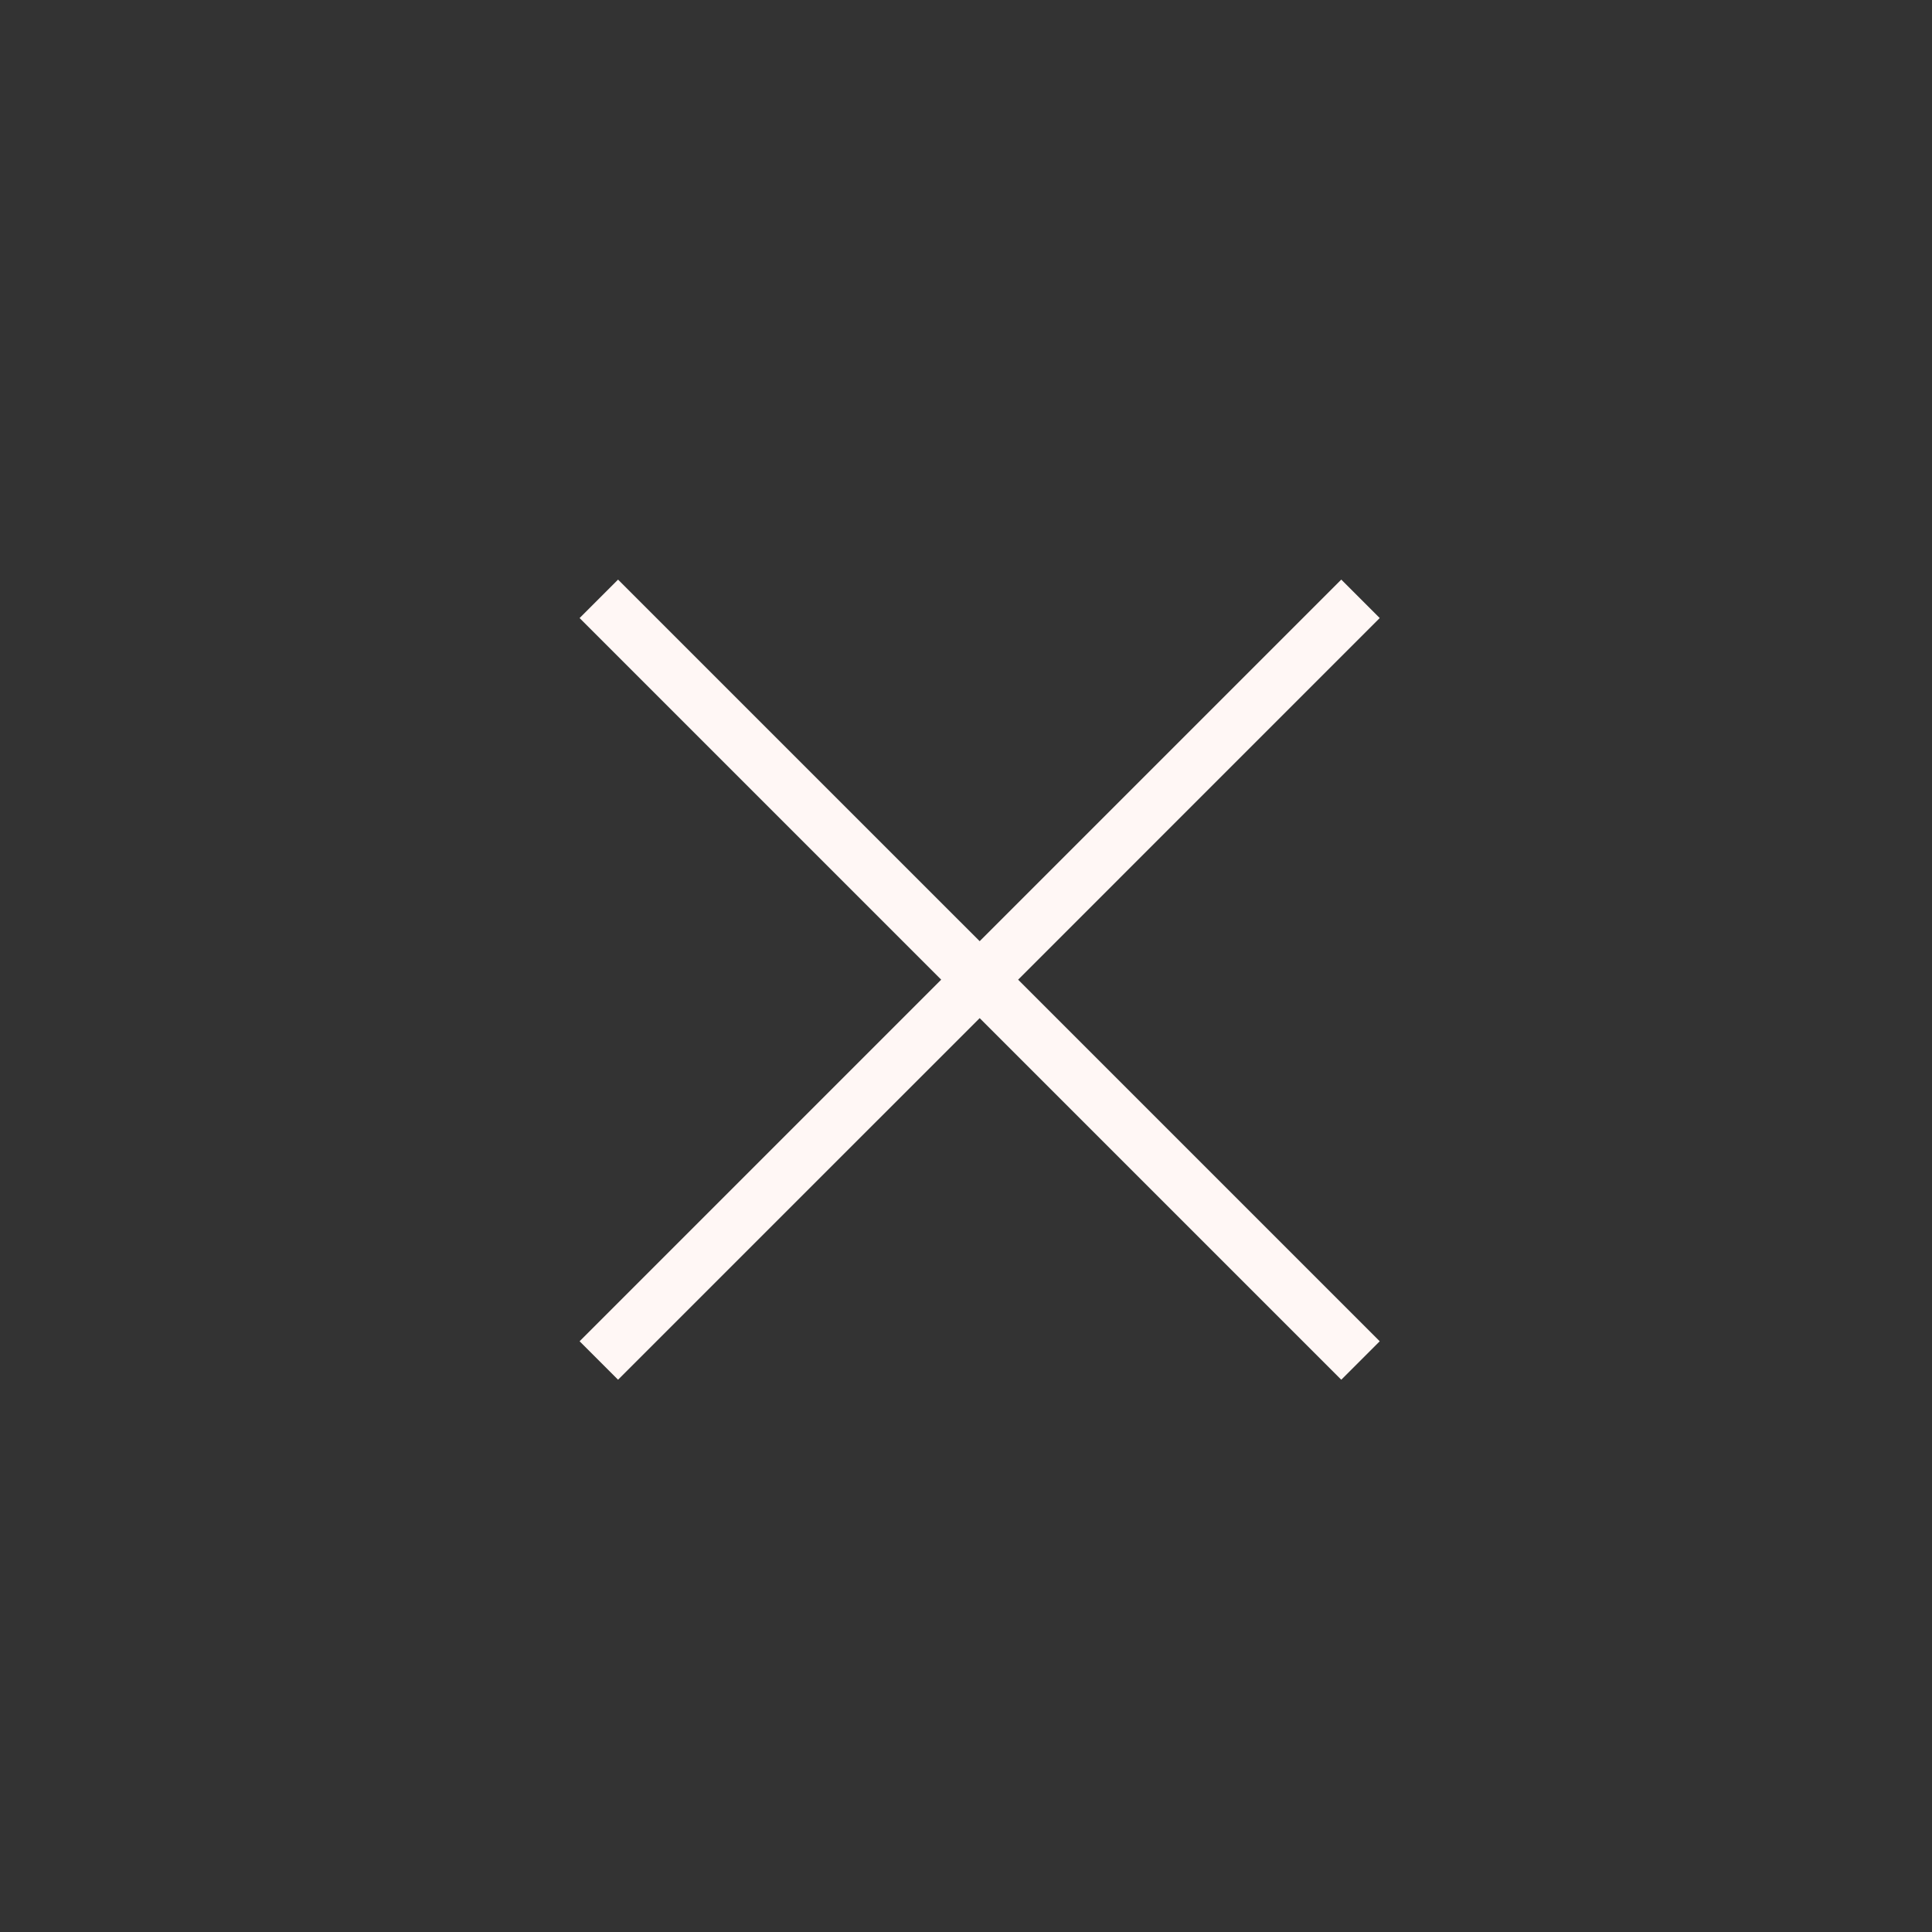
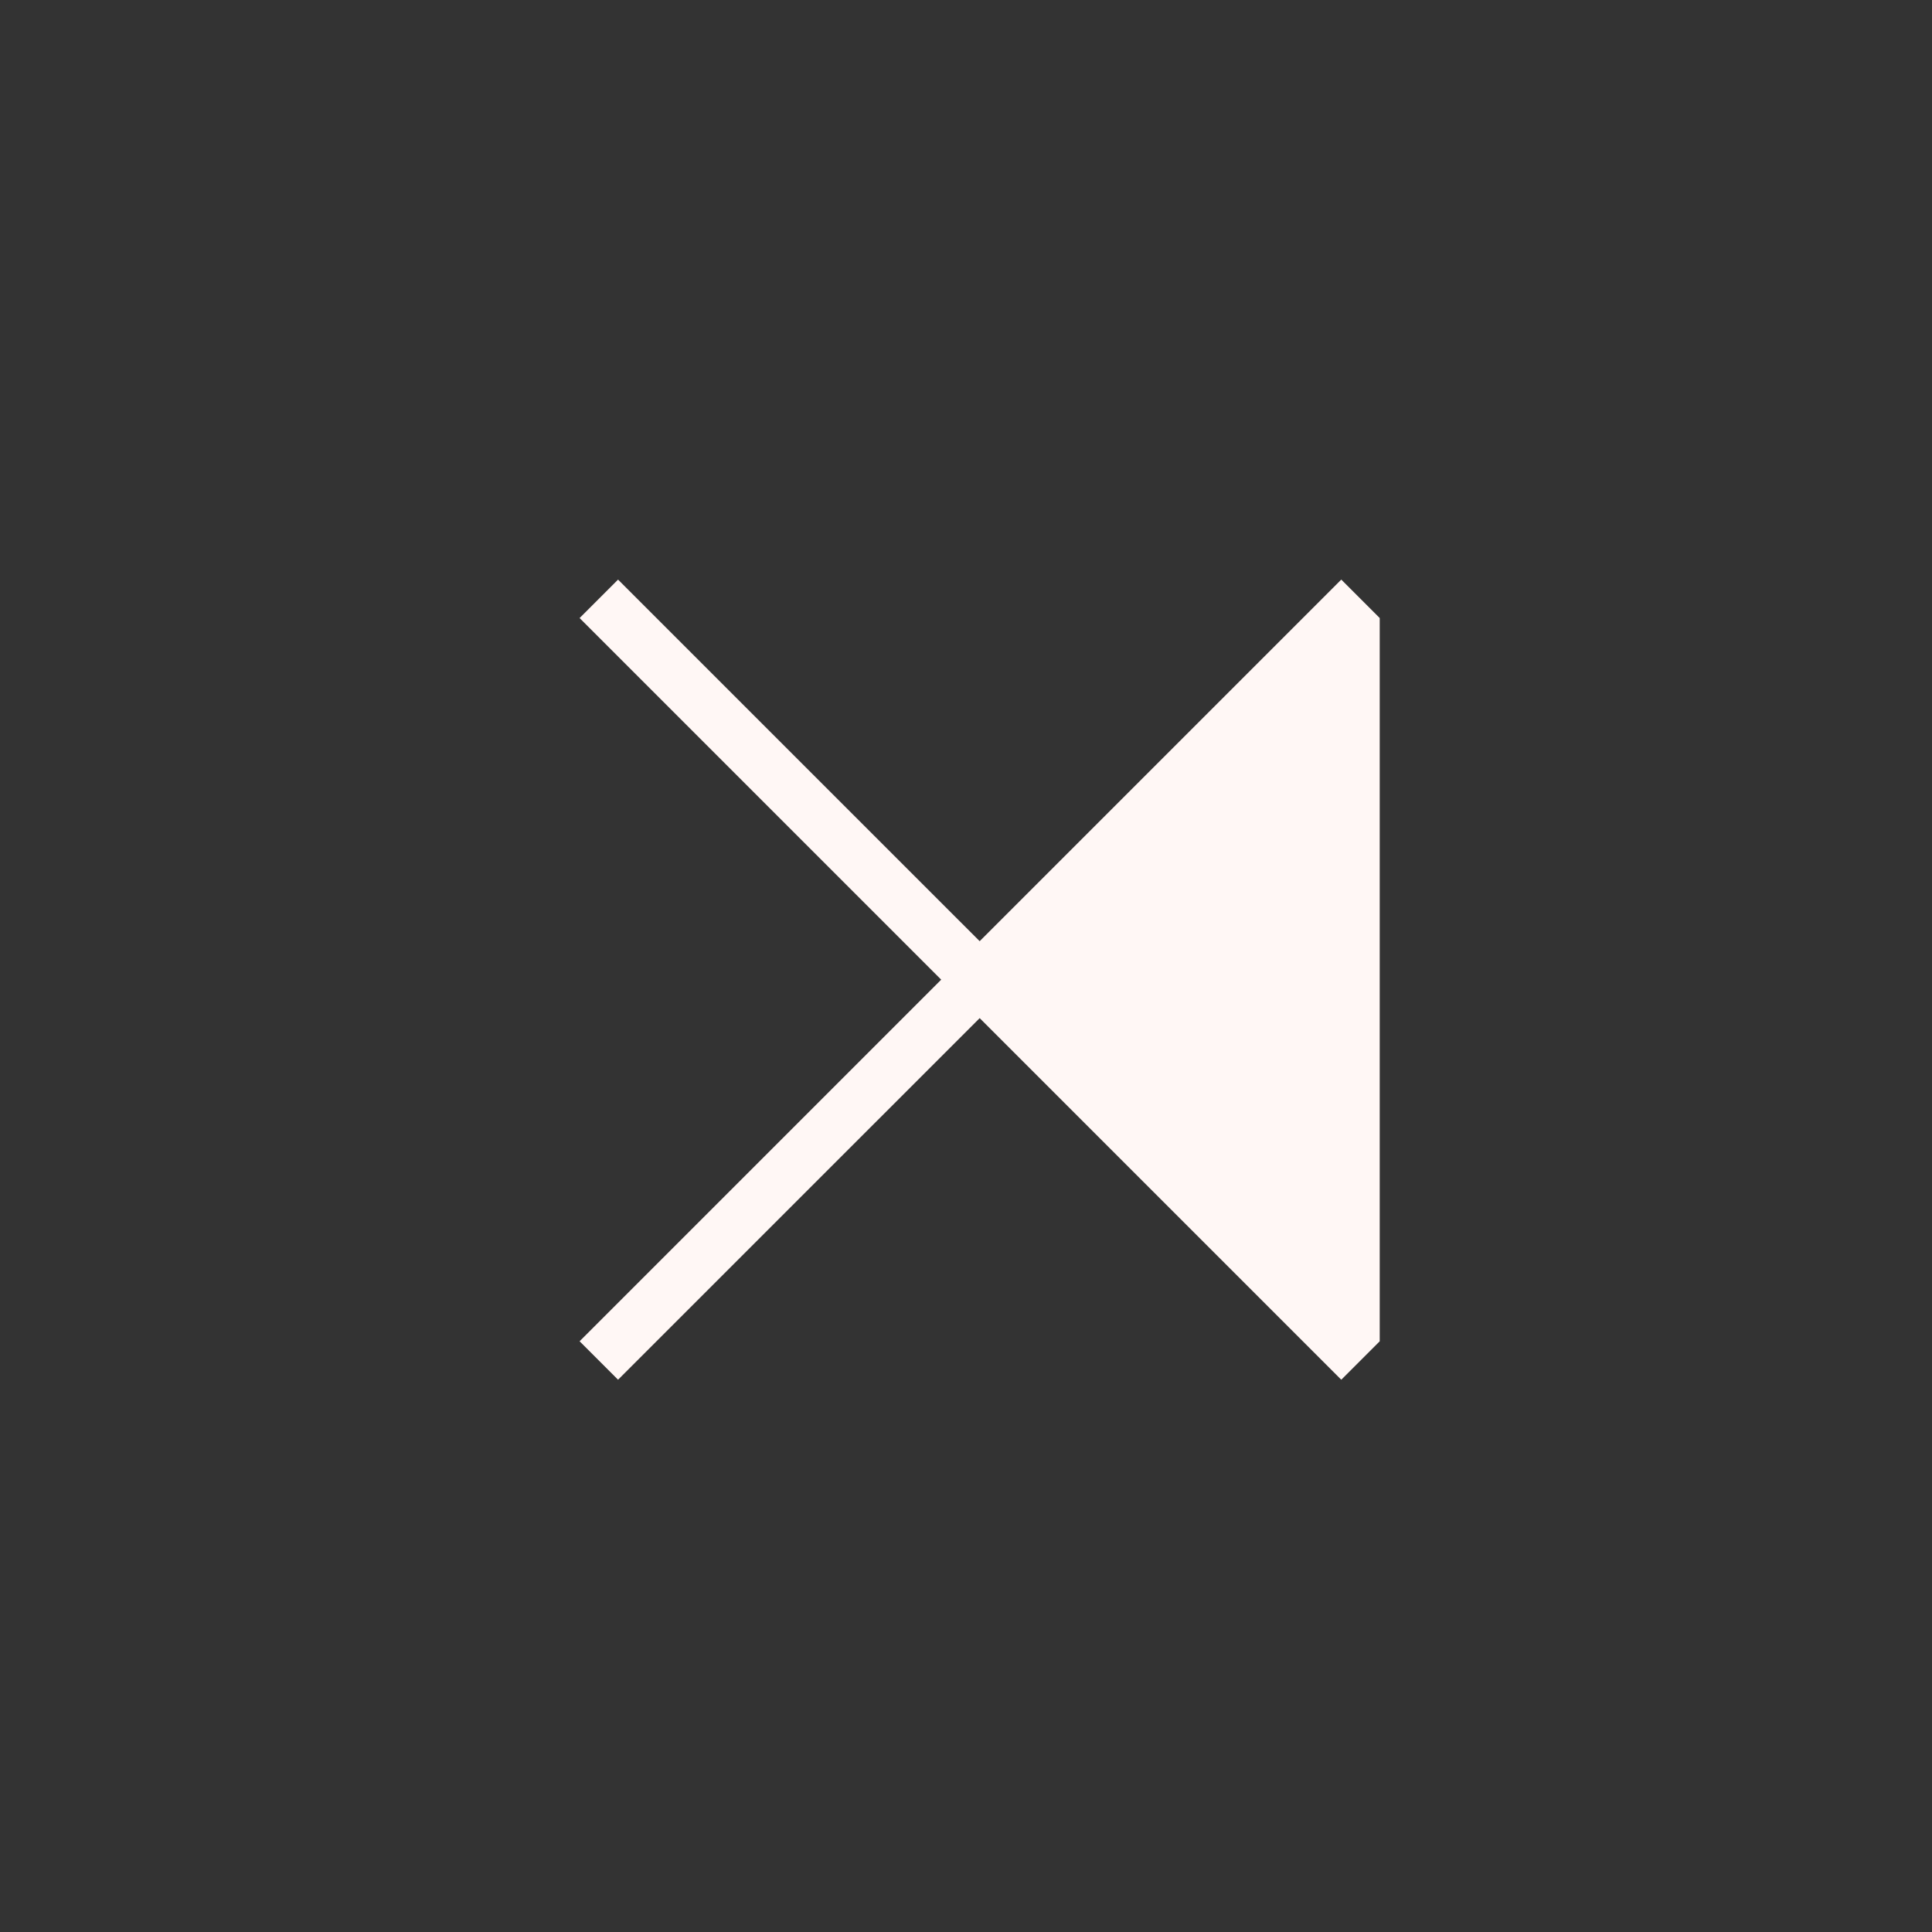
<svg xmlns="http://www.w3.org/2000/svg" width="50" height="50" viewBox="0 0 50 50" fill="none">
  <rect x="0" y="0" width="50" height="50" fill="#333333" stroke="none" />
-   <path d="M35.707 15.995L26.349 25.354L35.707 34.712L34.712 35.707L25.354 26.349L15.995 35.707L15 34.712L24.358 25.354L15 15.995L15.995 15L25.354 24.358L34.712 15L35.707 15.995Z" fill="#FFF7F5" />
+   <path d="M35.707 15.995L35.707 34.712L34.712 35.707L25.354 26.349L15.995 35.707L15 34.712L24.358 25.354L15 15.995L15.995 15L25.354 24.358L34.712 15L35.707 15.995Z" fill="#FFF7F5" />
</svg>